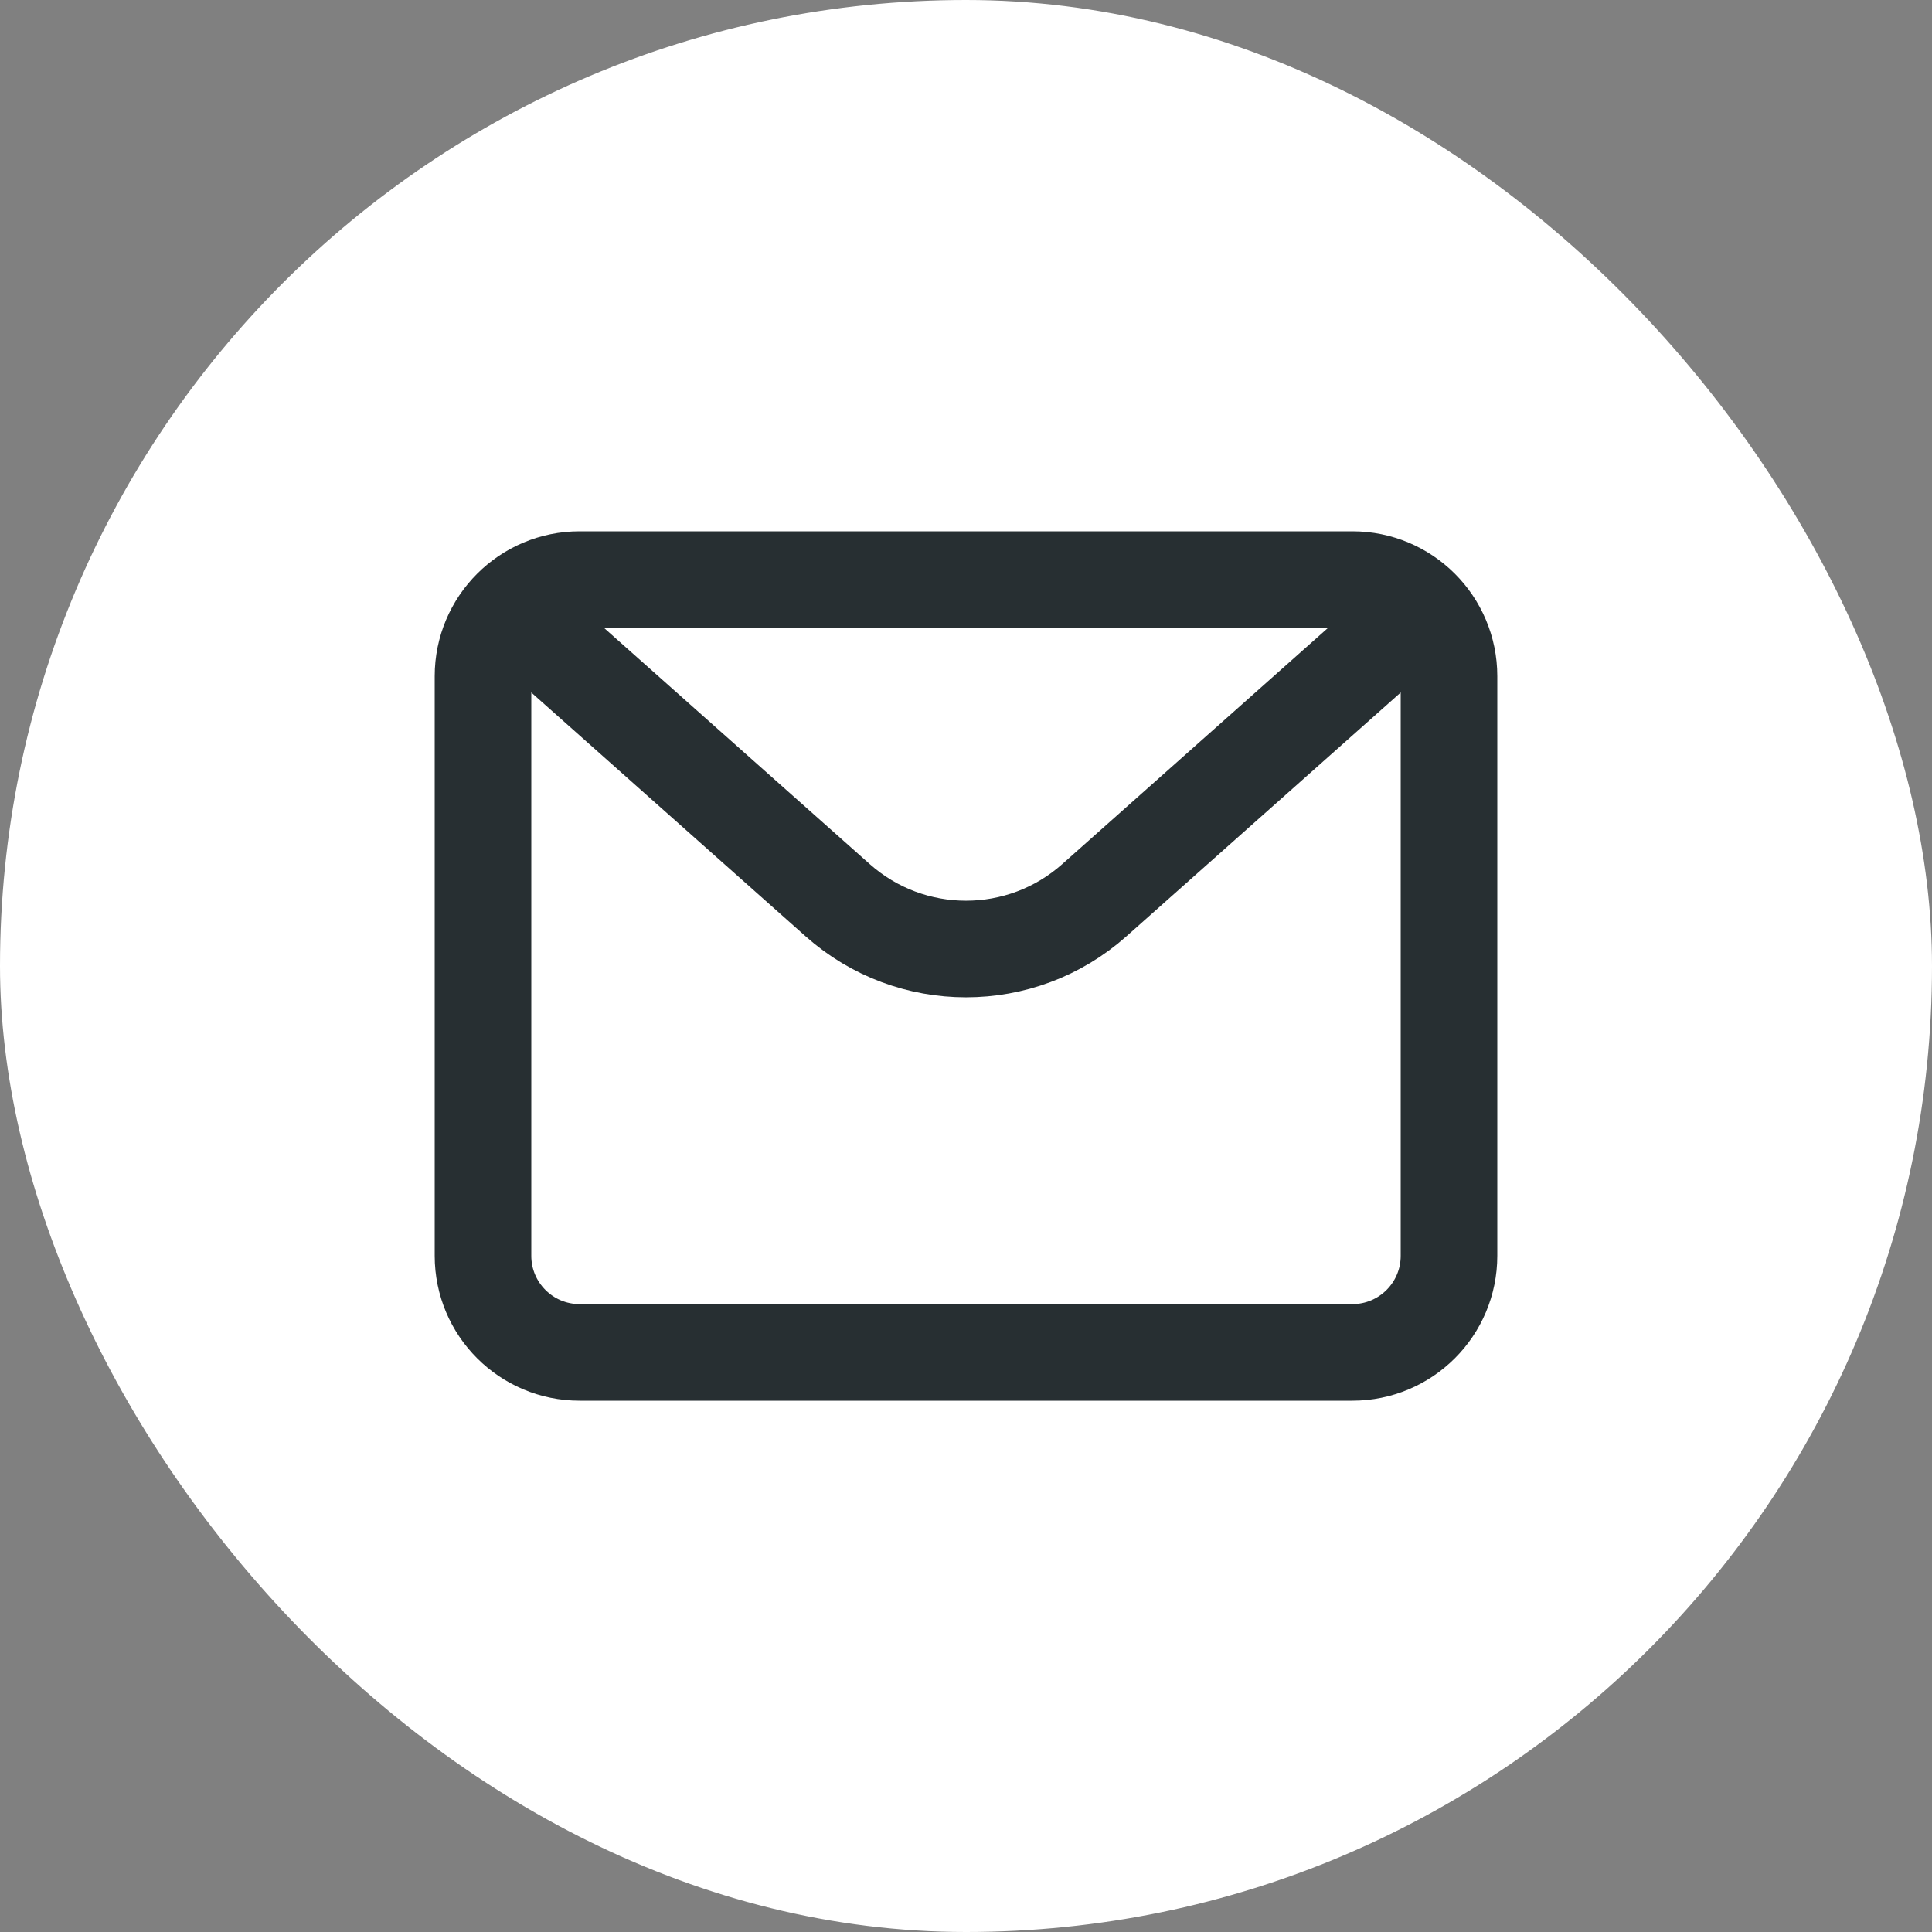
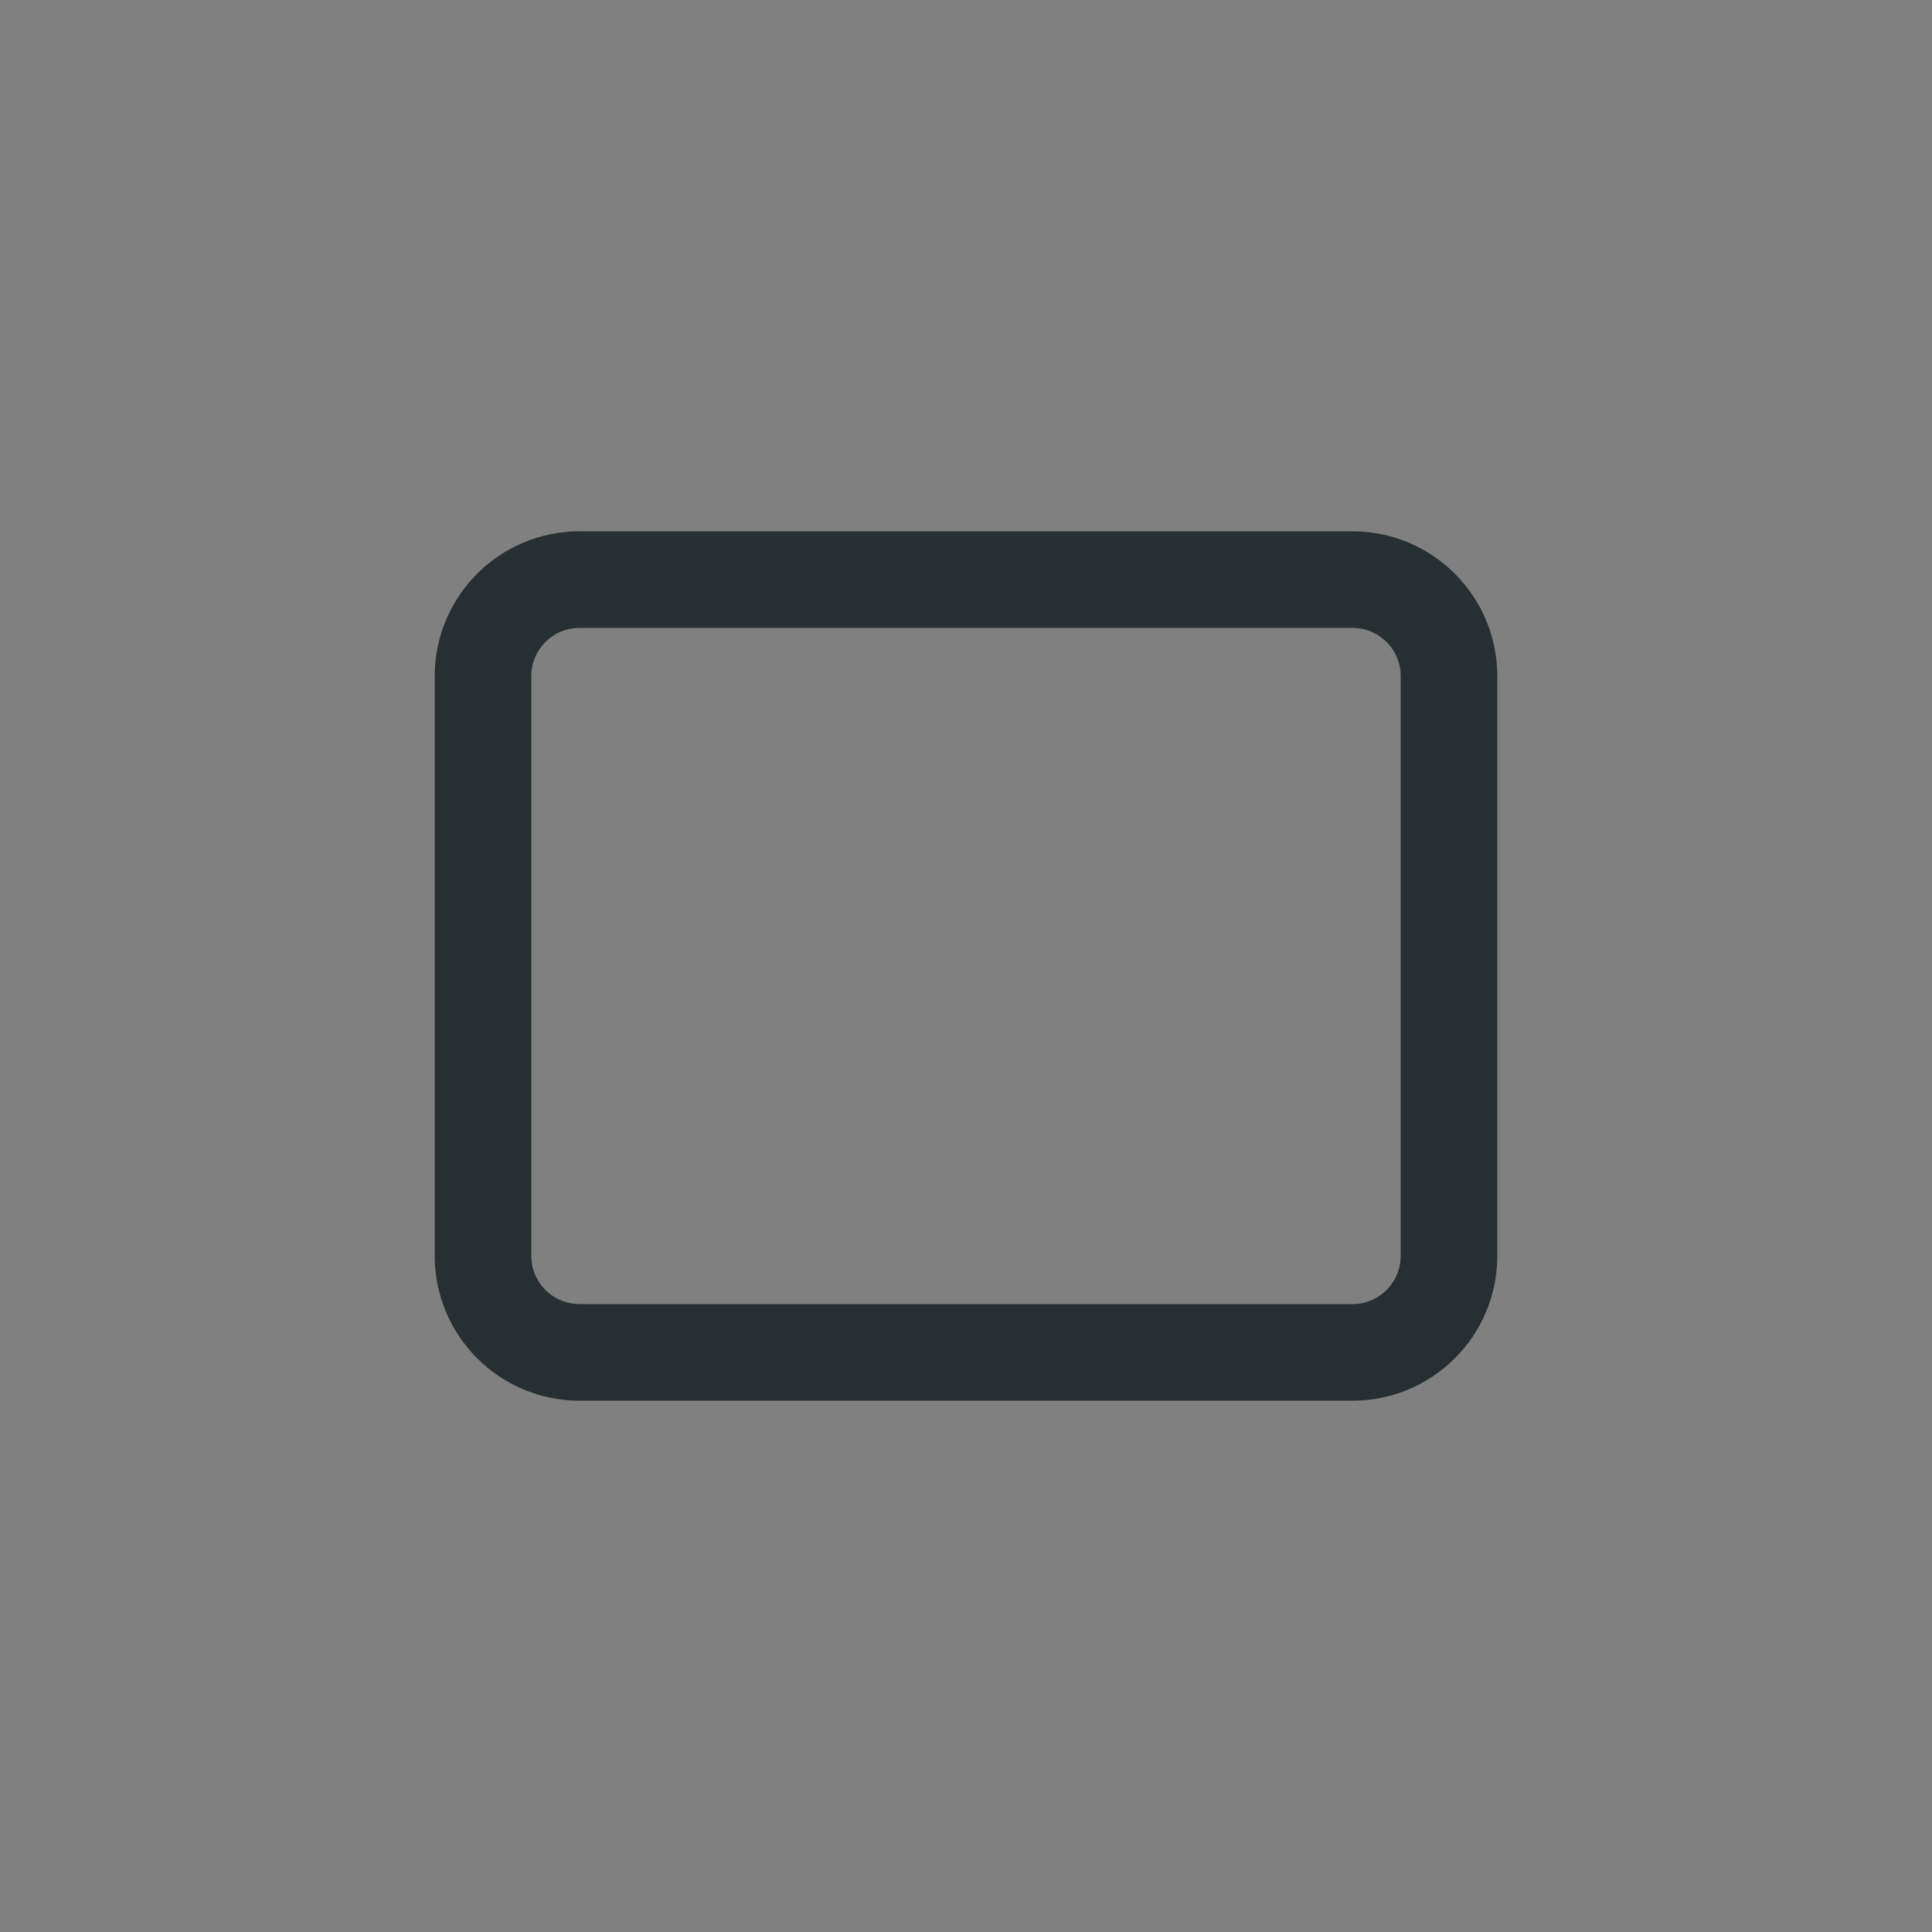
<svg xmlns="http://www.w3.org/2000/svg" fill="none" height="100%" overflow="visible" preserveAspectRatio="none" style="display: block;" viewBox="0 0 40 40" width="100%">
  <rect x="0" y="0" width="40" height="40" fill="#808080" stroke="none" />
  <g id="Email">
-     <rect fill="white" height="40" rx="20" width="40" />
    <g id=" icon &quot;envelope&quot;">
      <g id="Group">
        <path d="M10 14C10 12.895 10.895 12 12 12H28C29.105 12 30 12.895 30 14V26C30 27.105 29.105 28 28 28H12C10.895 28 10 27.105 10 26V14Z" id="Vector" stroke="#272F32" stroke-linecap="round" stroke-linejoin="round" stroke-width="2" />
-         <path d="M11 13L17.343 18.638C18.858 19.985 21.142 19.985 22.657 18.638L29 13" id="Vector_2" stroke="#272F32" stroke-linejoin="round" stroke-width="2" />
      </g>
    </g>
  </g>
</svg>